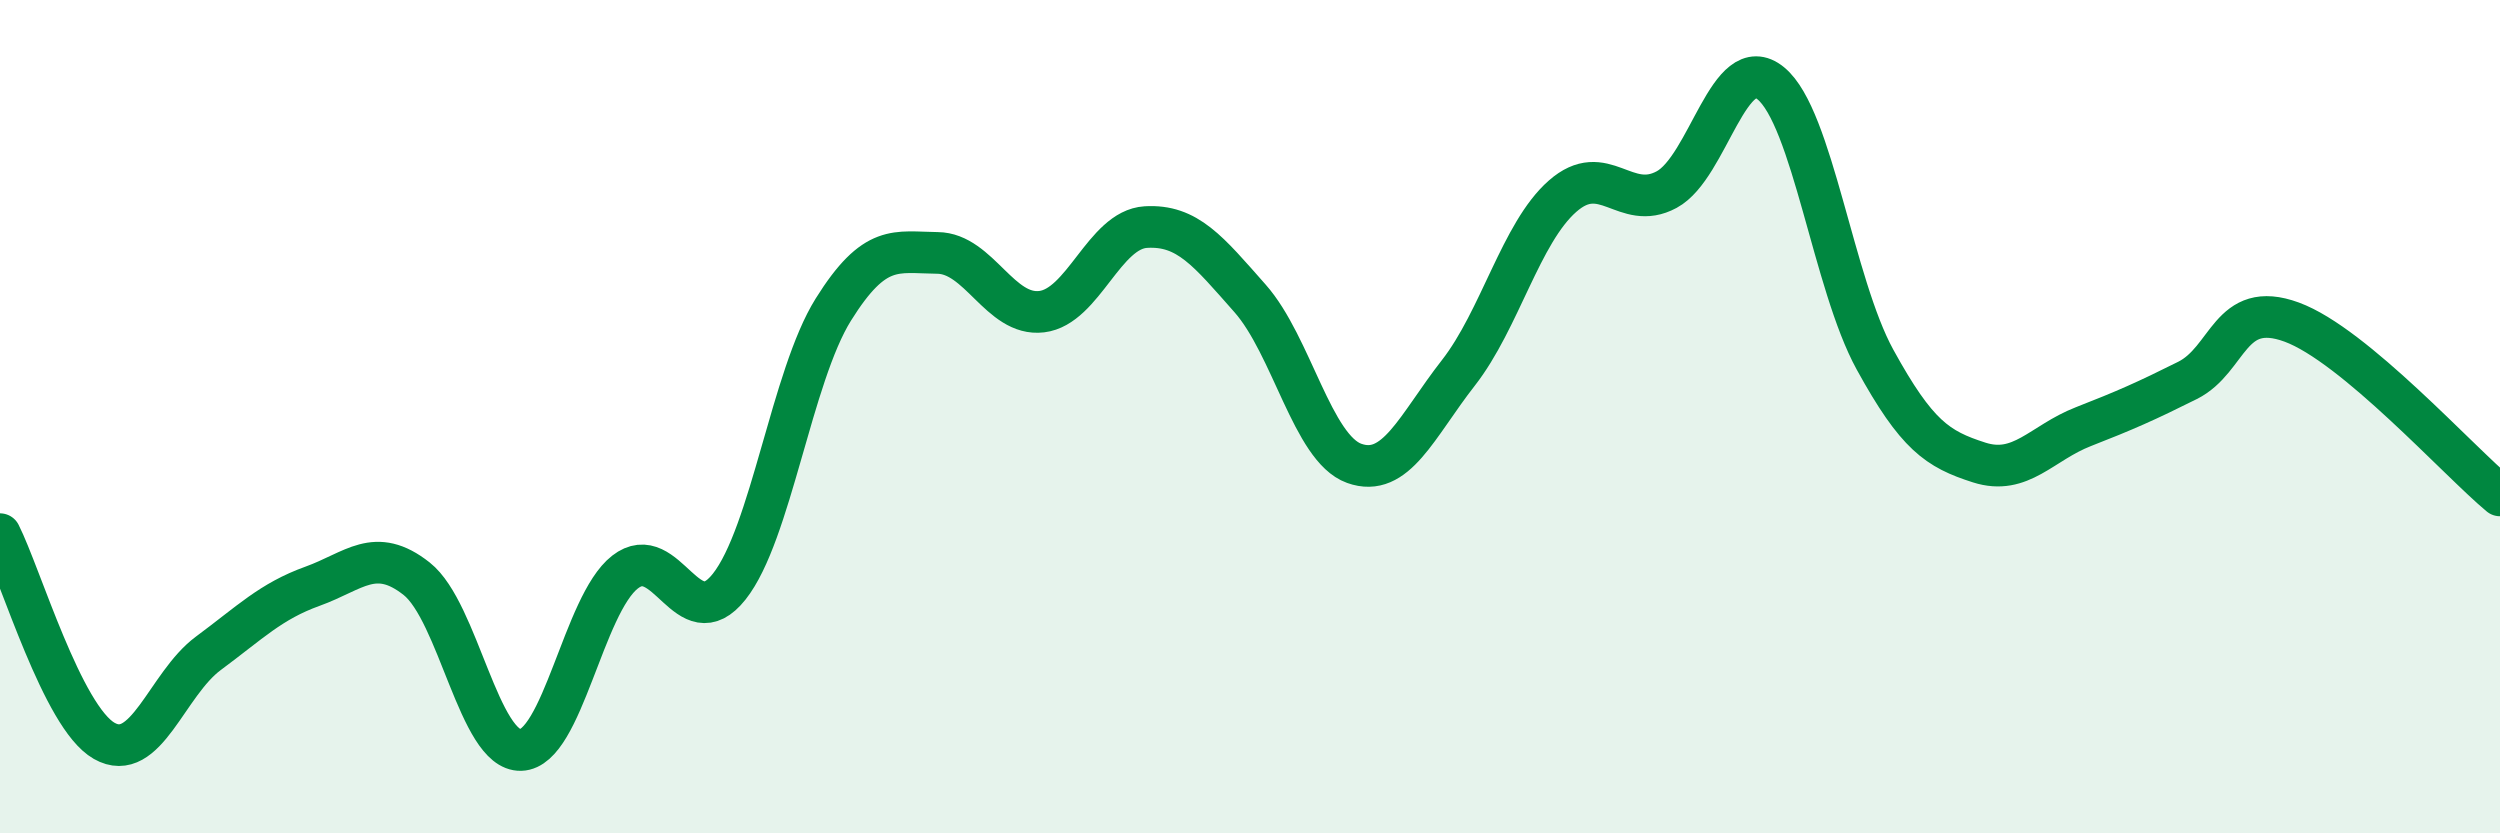
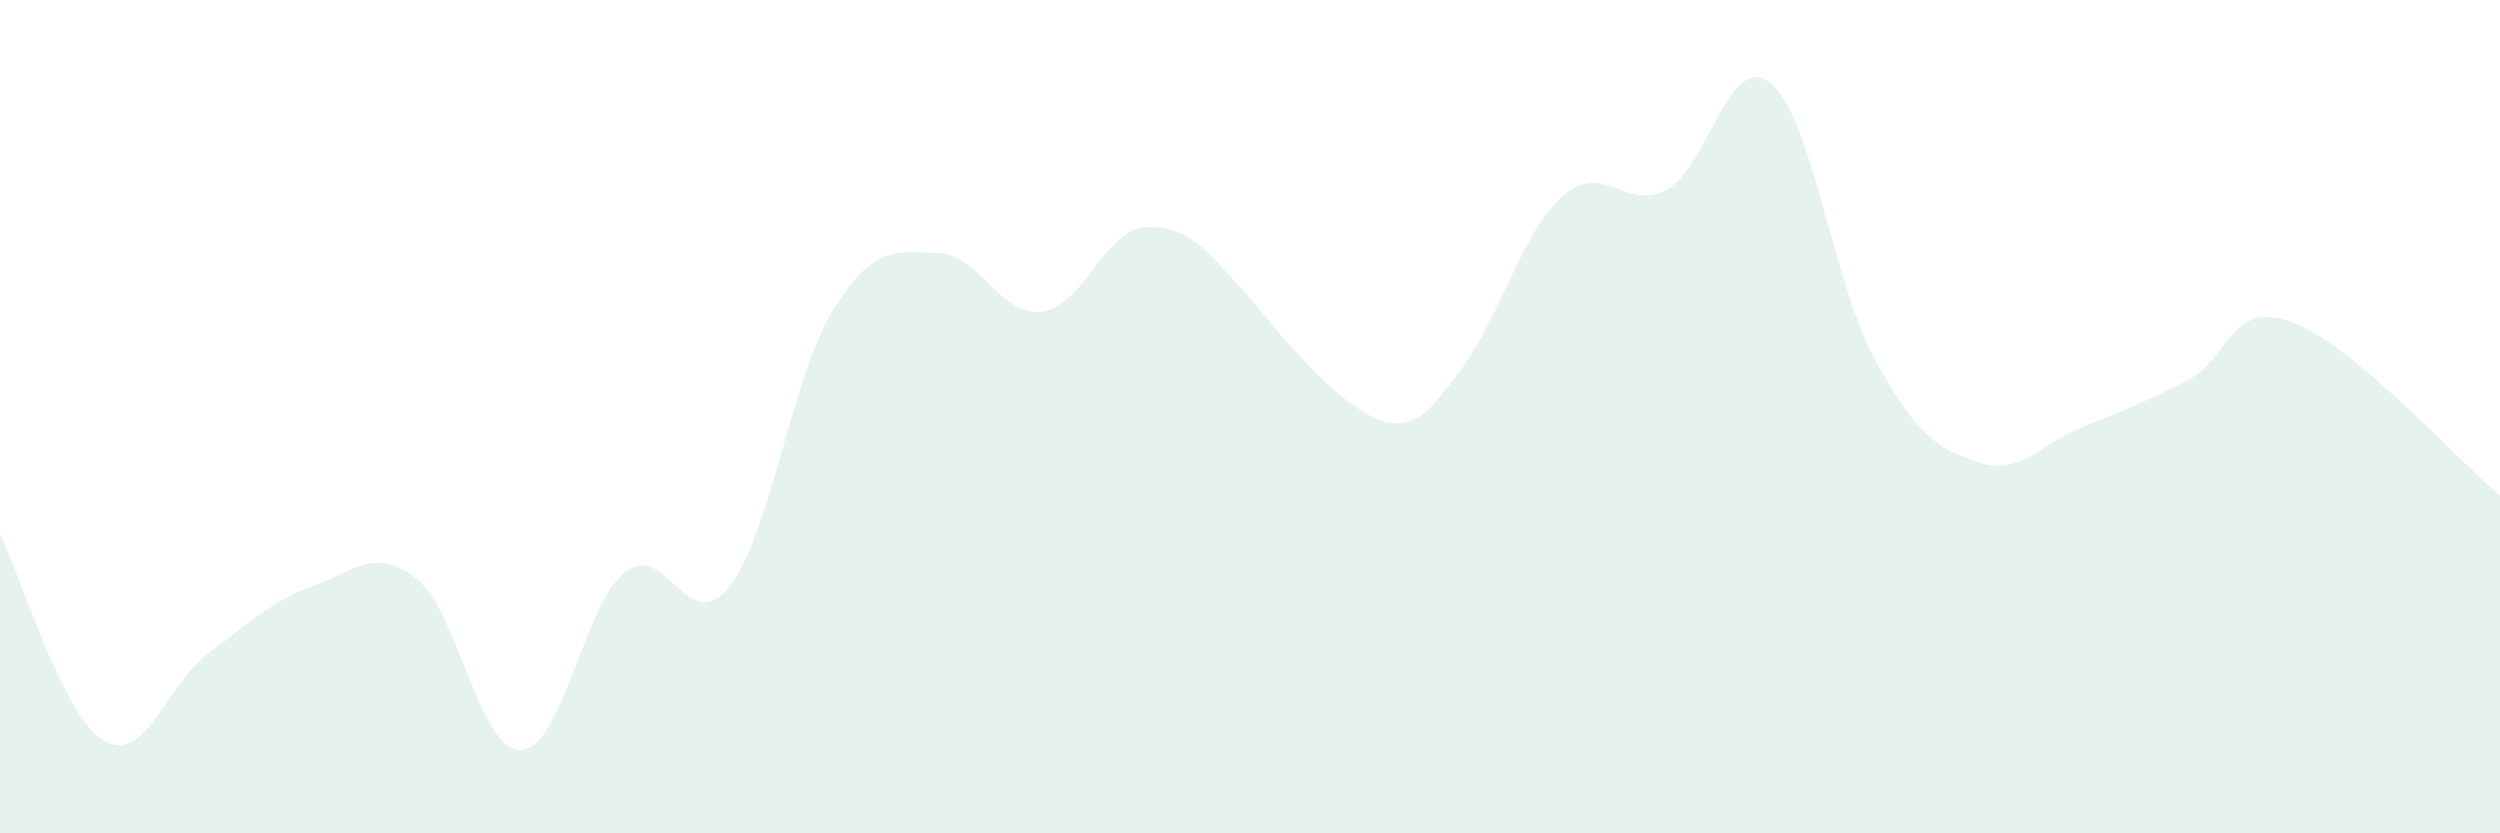
<svg xmlns="http://www.w3.org/2000/svg" width="60" height="20" viewBox="0 0 60 20">
-   <path d="M 0,12.82 C 0.5,13.81 1.5,17.21 2.5,17.78 C 3.5,18.35 4,16.42 5,15.68 C 6,14.94 6.5,14.43 7.5,14.07 C 8.5,13.71 9,13.1 10,13.89 C 11,14.68 11.5,18.03 12.5,18 C 13.5,17.97 14,14.51 15,13.73 C 16,12.95 16.5,15.34 17.5,14.08 C 18.5,12.82 19,9.03 20,7.43 C 21,5.83 21.5,6.06 22.5,6.07 C 23.5,6.08 24,7.6 25,7.48 C 26,7.36 26.5,5.51 27.5,5.45 C 28.5,5.39 29,6.03 30,7.16 C 31,8.29 31.5,10.76 32.5,11.12 C 33.5,11.48 34,10.23 35,8.95 C 36,7.67 36.5,5.59 37.5,4.71 C 38.5,3.83 39,5.09 40,4.55 C 41,4.01 41.5,1.18 42.5,2 C 43.5,2.82 44,6.81 45,8.63 C 46,10.45 46.5,10.78 47.5,11.1 C 48.5,11.42 49,10.63 50,10.24 C 51,9.85 51.5,9.63 52.5,9.13 C 53.5,8.63 53.5,7.18 55,7.73 C 56.5,8.28 59,11.06 60,11.89L60 20L0 20Z" fill="#008740" opacity="0.1" stroke-linecap="round" stroke-linejoin="round" />
-   <path d="M 0,12.82 C 0.5,13.81 1.5,17.21 2.5,17.78 C 3.5,18.35 4,16.42 5,15.68 C 6,14.94 6.5,14.43 7.5,14.07 C 8.5,13.71 9,13.1 10,13.89 C 11,14.68 11.5,18.03 12.5,18 C 13.5,17.97 14,14.51 15,13.73 C 16,12.95 16.5,15.34 17.5,14.08 C 18.5,12.82 19,9.03 20,7.43 C 21,5.83 21.5,6.06 22.5,6.07 C 23.5,6.08 24,7.6 25,7.48 C 26,7.36 26.5,5.51 27.5,5.45 C 28.5,5.39 29,6.03 30,7.16 C 31,8.29 31.5,10.76 32.5,11.12 C 33.5,11.48 34,10.23 35,8.95 C 36,7.67 36.5,5.59 37.5,4.71 C 38.5,3.83 39,5.09 40,4.55 C 41,4.01 41.5,1.18 42.5,2 C 43.5,2.82 44,6.81 45,8.63 C 46,10.45 46.5,10.78 47.5,11.1 C 48.5,11.42 49,10.63 50,10.24 C 51,9.85 51.5,9.63 52.5,9.13 C 53.5,8.63 53.5,7.18 55,7.73 C 56.5,8.28 59,11.06 60,11.89" stroke="#008740" stroke-width="1" fill="none" stroke-linecap="round" stroke-linejoin="round" />
+   <path d="M 0,12.82 C 0.5,13.81 1.5,17.21 2.5,17.78 C 3.5,18.35 4,16.42 5,15.68 C 6,14.94 6.5,14.43 7.5,14.07 C 8.5,13.71 9,13.1 10,13.89 C 11,14.68 11.5,18.03 12.5,18 C 13.5,17.97 14,14.51 15,13.73 C 16,12.95 16.5,15.34 17.5,14.08 C 18.5,12.82 19,9.03 20,7.43 C 21,5.83 21.5,6.06 22.5,6.07 C 23.5,6.08 24,7.6 25,7.48 C 26,7.36 26.5,5.51 27.5,5.45 C 28.5,5.39 29,6.03 30,7.16 C 33.5,11.48 34,10.23 35,8.95 C 36,7.67 36.5,5.59 37.5,4.71 C 38.5,3.83 39,5.09 40,4.55 C 41,4.01 41.5,1.18 42.5,2 C 43.5,2.82 44,6.81 45,8.63 C 46,10.45 46.5,10.78 47.5,11.1 C 48.5,11.42 49,10.63 50,10.24 C 51,9.85 51.5,9.63 52.5,9.13 C 53.5,8.63 53.5,7.18 55,7.73 C 56.5,8.28 59,11.06 60,11.89L60 20L0 20Z" fill="#008740" opacity="0.1" stroke-linecap="round" stroke-linejoin="round" />
</svg>